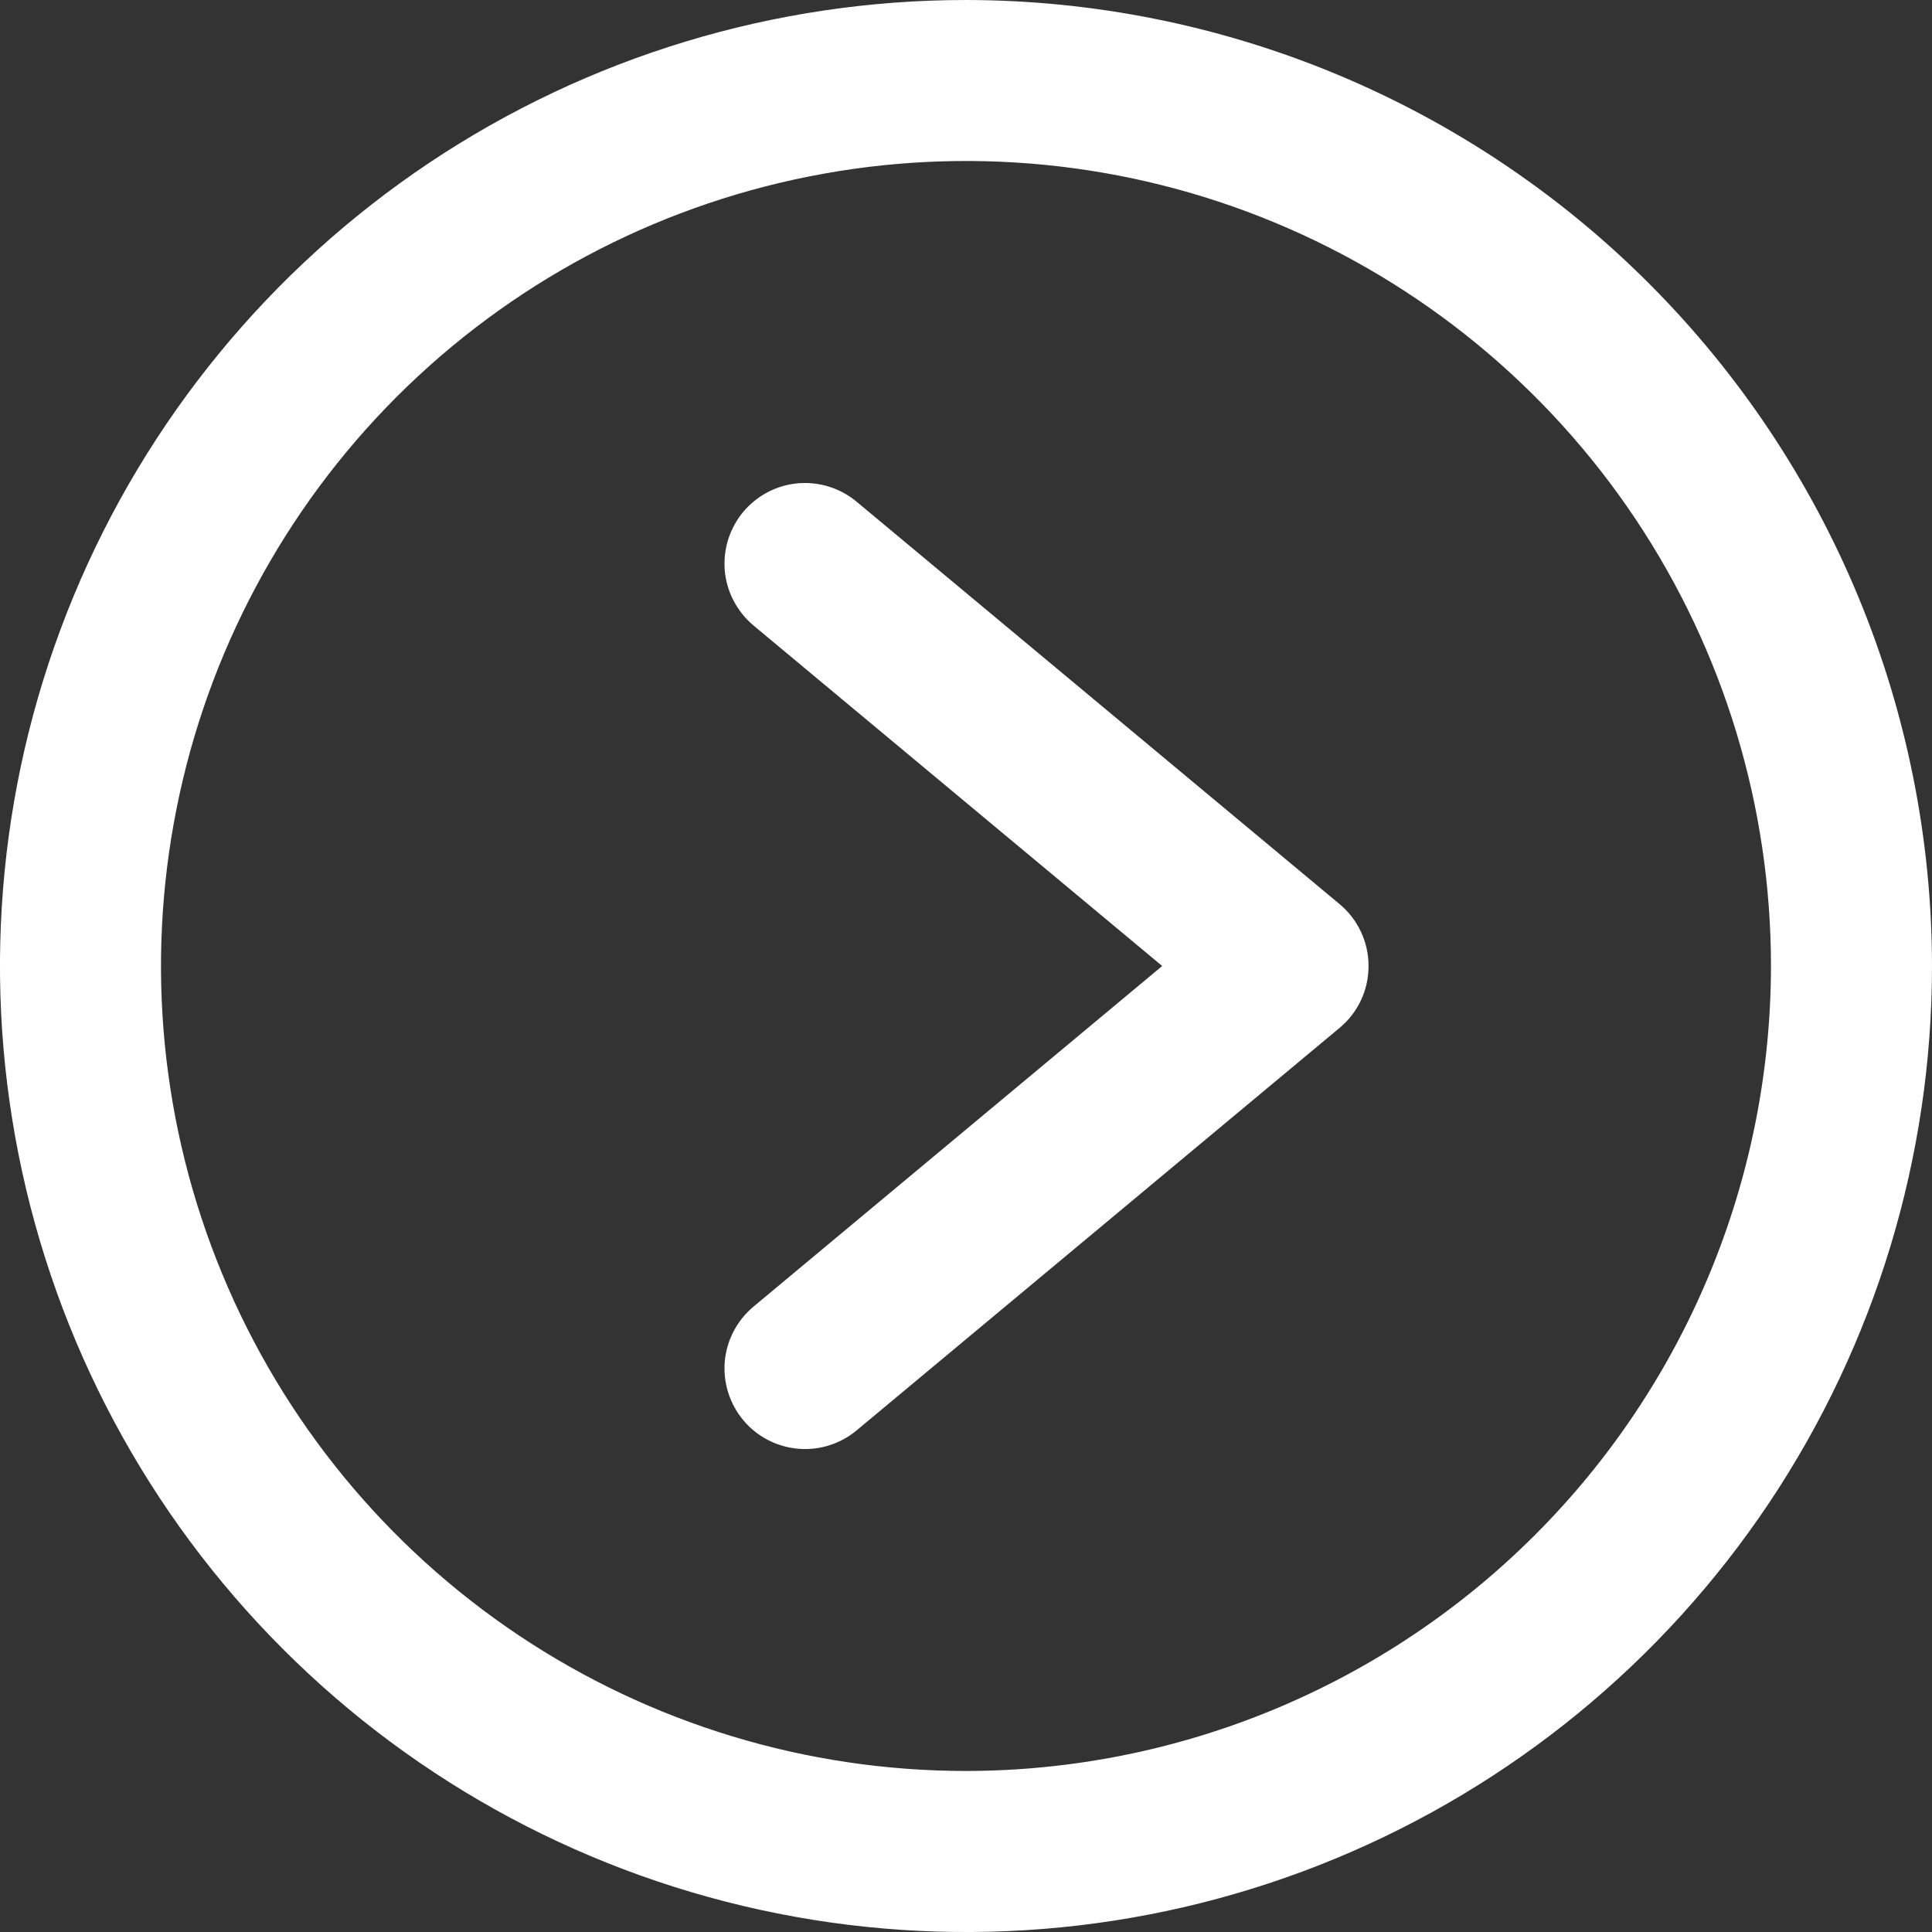
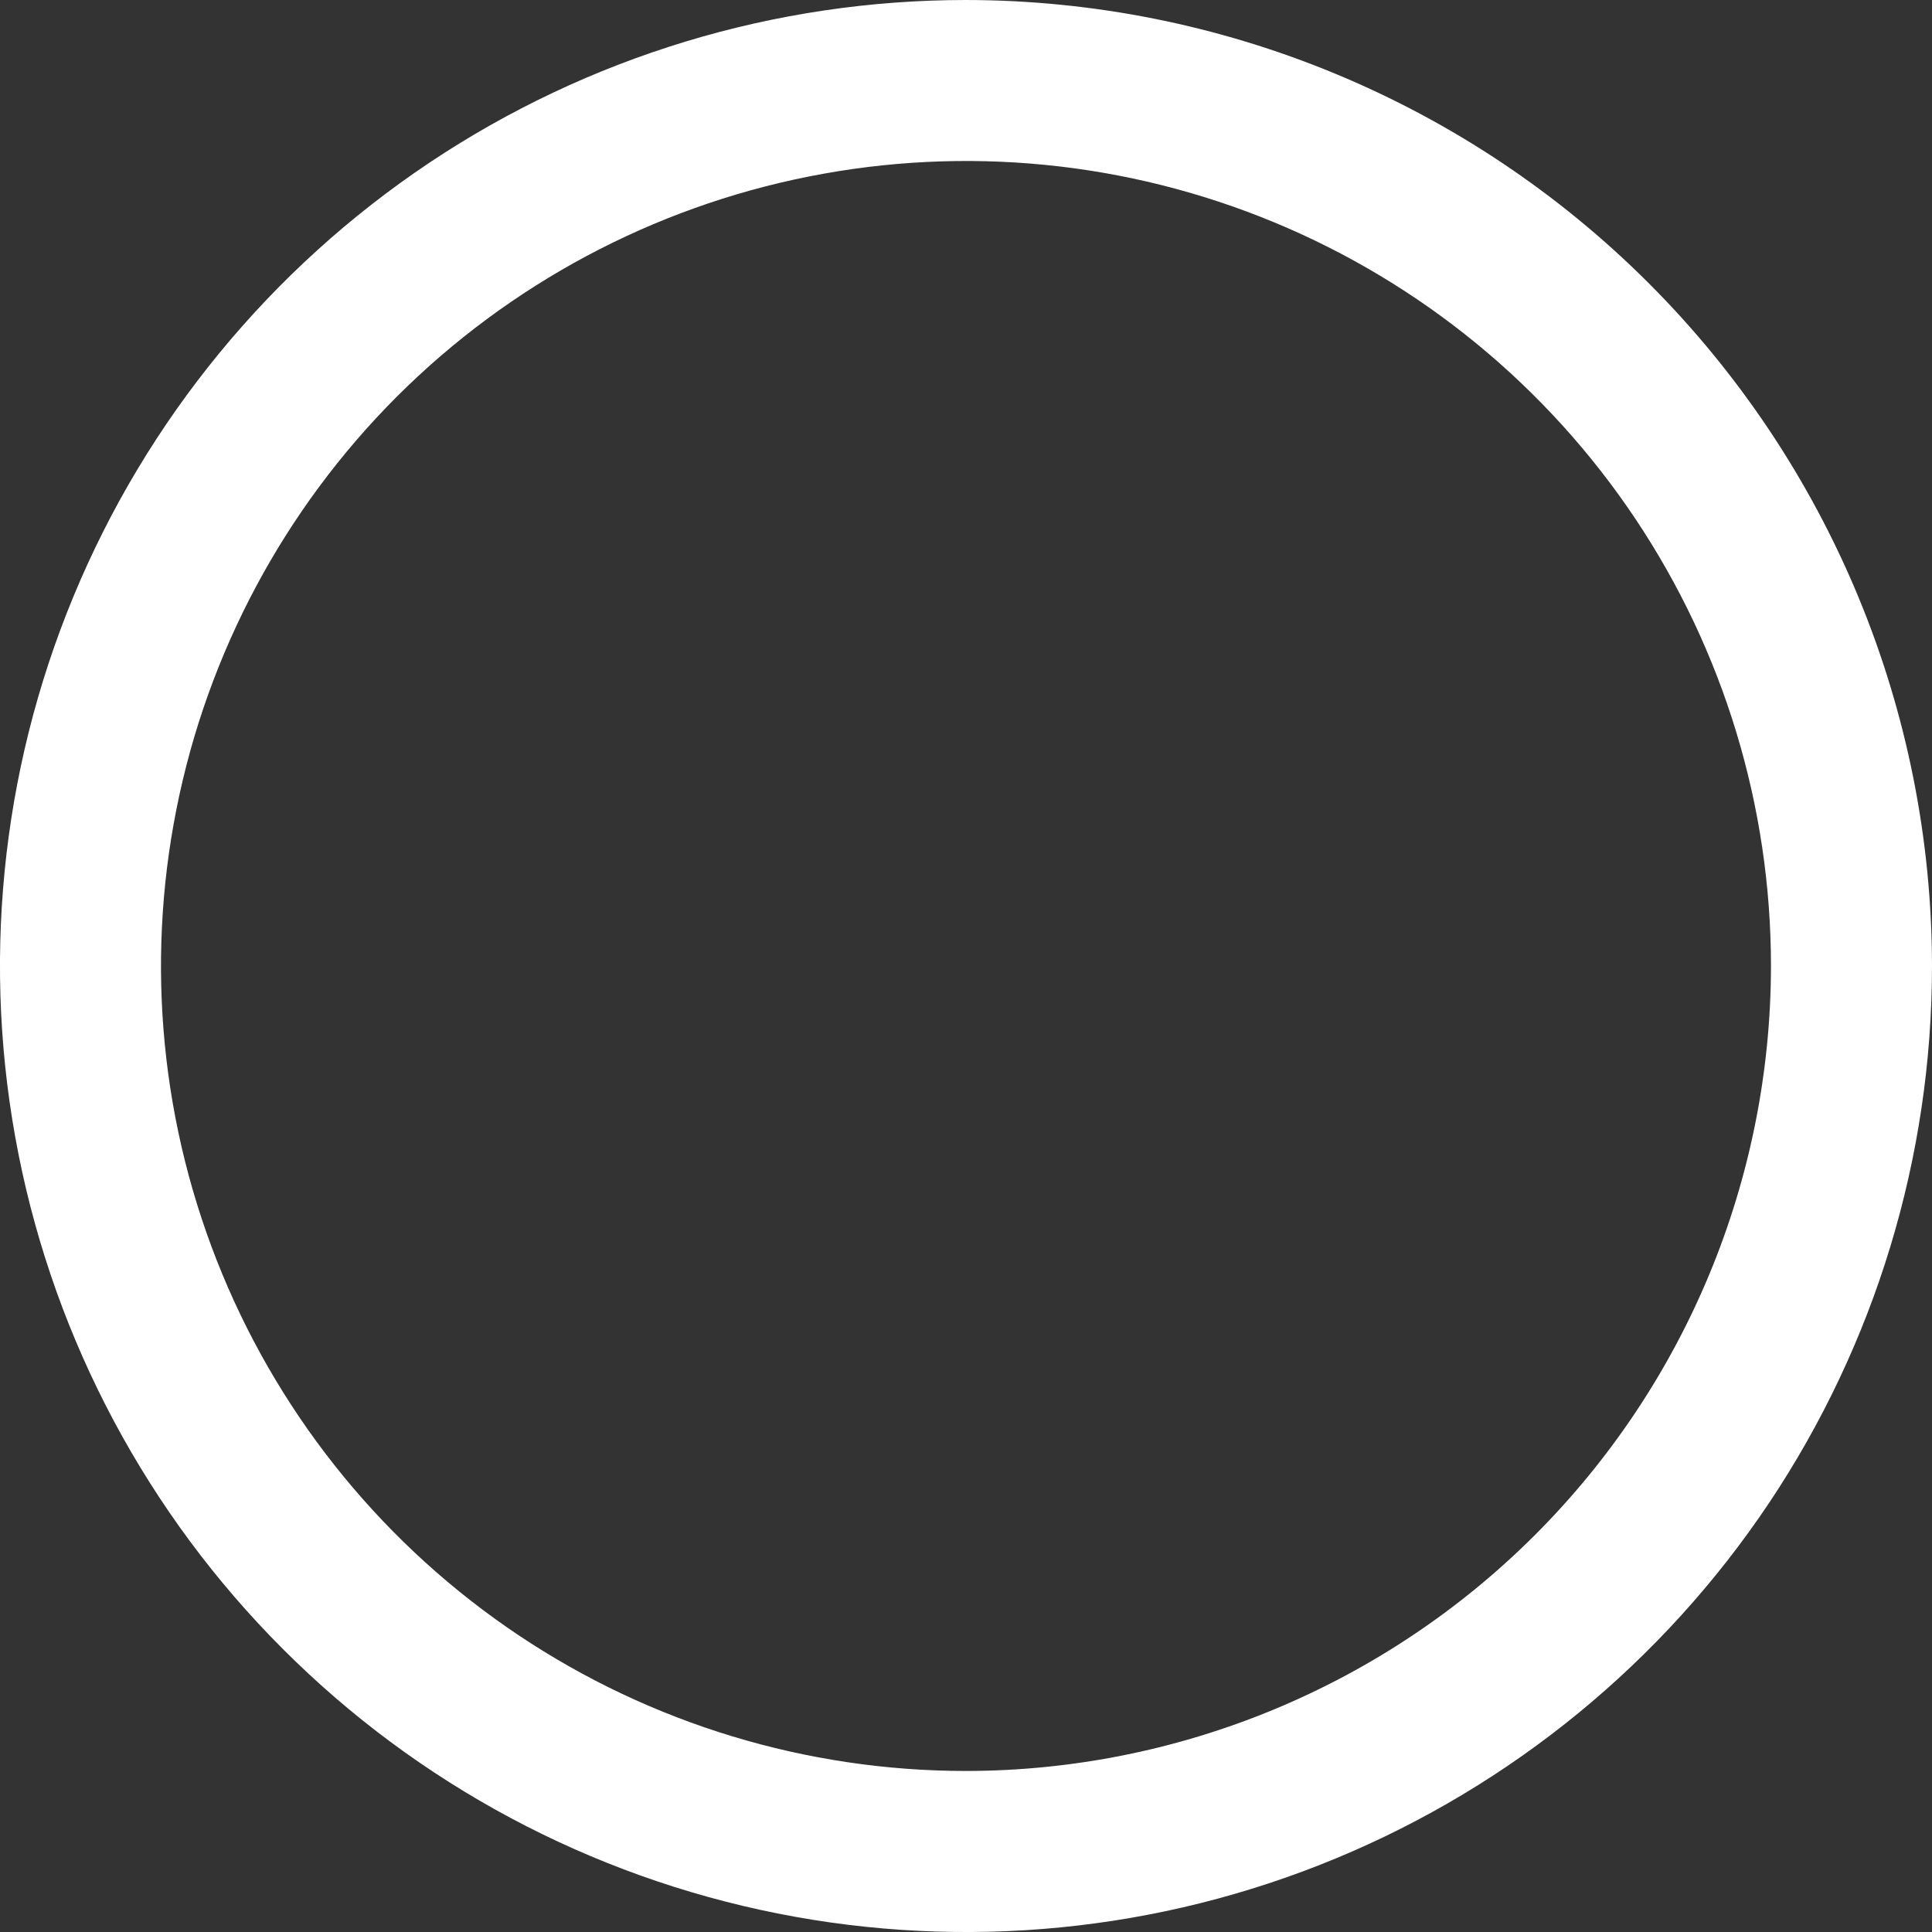
<svg xmlns="http://www.w3.org/2000/svg" width="20" height="20" viewBox="0 0 20 20" fill="none">
  <rect x="0" y="0" width="20" height="20" fill="#333333" stroke="none" />
  <path d="M10 0C8.022 0 6.089 0.586 4.444 1.685C2.8 2.784 1.518 4.346 0.761 6.173C0.004 8 -0.194 10.011 0.192 11.951C0.578 13.891 1.53 15.672 2.929 17.071C4.327 18.47 6.109 19.422 8.049 19.808C9.989 20.194 12 19.996 13.827 19.239C15.654 18.482 17.216 17.2 18.315 15.556C19.413 13.911 20 11.978 20 10C19.997 7.349 18.943 4.807 17.068 2.932C15.193 1.057 12.651 0.003 10 0ZM10 18.333C8.352 18.333 6.741 17.845 5.37 16.929C4 16.013 2.932 14.712 2.301 13.189C1.67 11.666 1.505 9.991 1.827 8.374C2.148 6.758 2.942 5.273 4.107 4.107C5.273 2.942 6.758 2.148 8.374 1.827C9.991 1.505 11.666 1.67 13.189 2.301C14.712 2.932 16.013 4 16.929 5.37C17.845 6.741 18.333 8.352 18.333 10C18.331 12.209 17.452 14.328 15.89 15.89C14.328 17.452 12.209 18.331 10 18.333Z" fill="white" />
-   <path d="M8.868 5.194C8.784 5.123 8.687 5.071 8.582 5.038C8.478 5.005 8.368 4.994 8.259 5.003C8.15 5.013 8.044 5.044 7.947 5.095C7.85 5.146 7.764 5.215 7.694 5.299C7.623 5.384 7.571 5.481 7.538 5.585C7.505 5.69 7.494 5.799 7.503 5.908C7.513 6.017 7.544 6.124 7.595 6.22C7.646 6.317 7.715 6.403 7.799 6.474L12.031 10L7.799 13.527C7.63 13.669 7.523 13.872 7.503 14.092C7.484 14.312 7.552 14.531 7.694 14.701C7.835 14.871 8.039 14.977 8.259 14.997C8.479 15.017 8.698 14.949 8.868 14.807L13.868 10.64C13.962 10.562 14.037 10.464 14.089 10.354C14.141 10.243 14.167 10.122 14.167 10C14.167 9.878 14.141 9.758 14.089 9.647C14.037 9.536 13.962 9.438 13.868 9.36L8.868 5.194Z" fill="white" />
</svg>